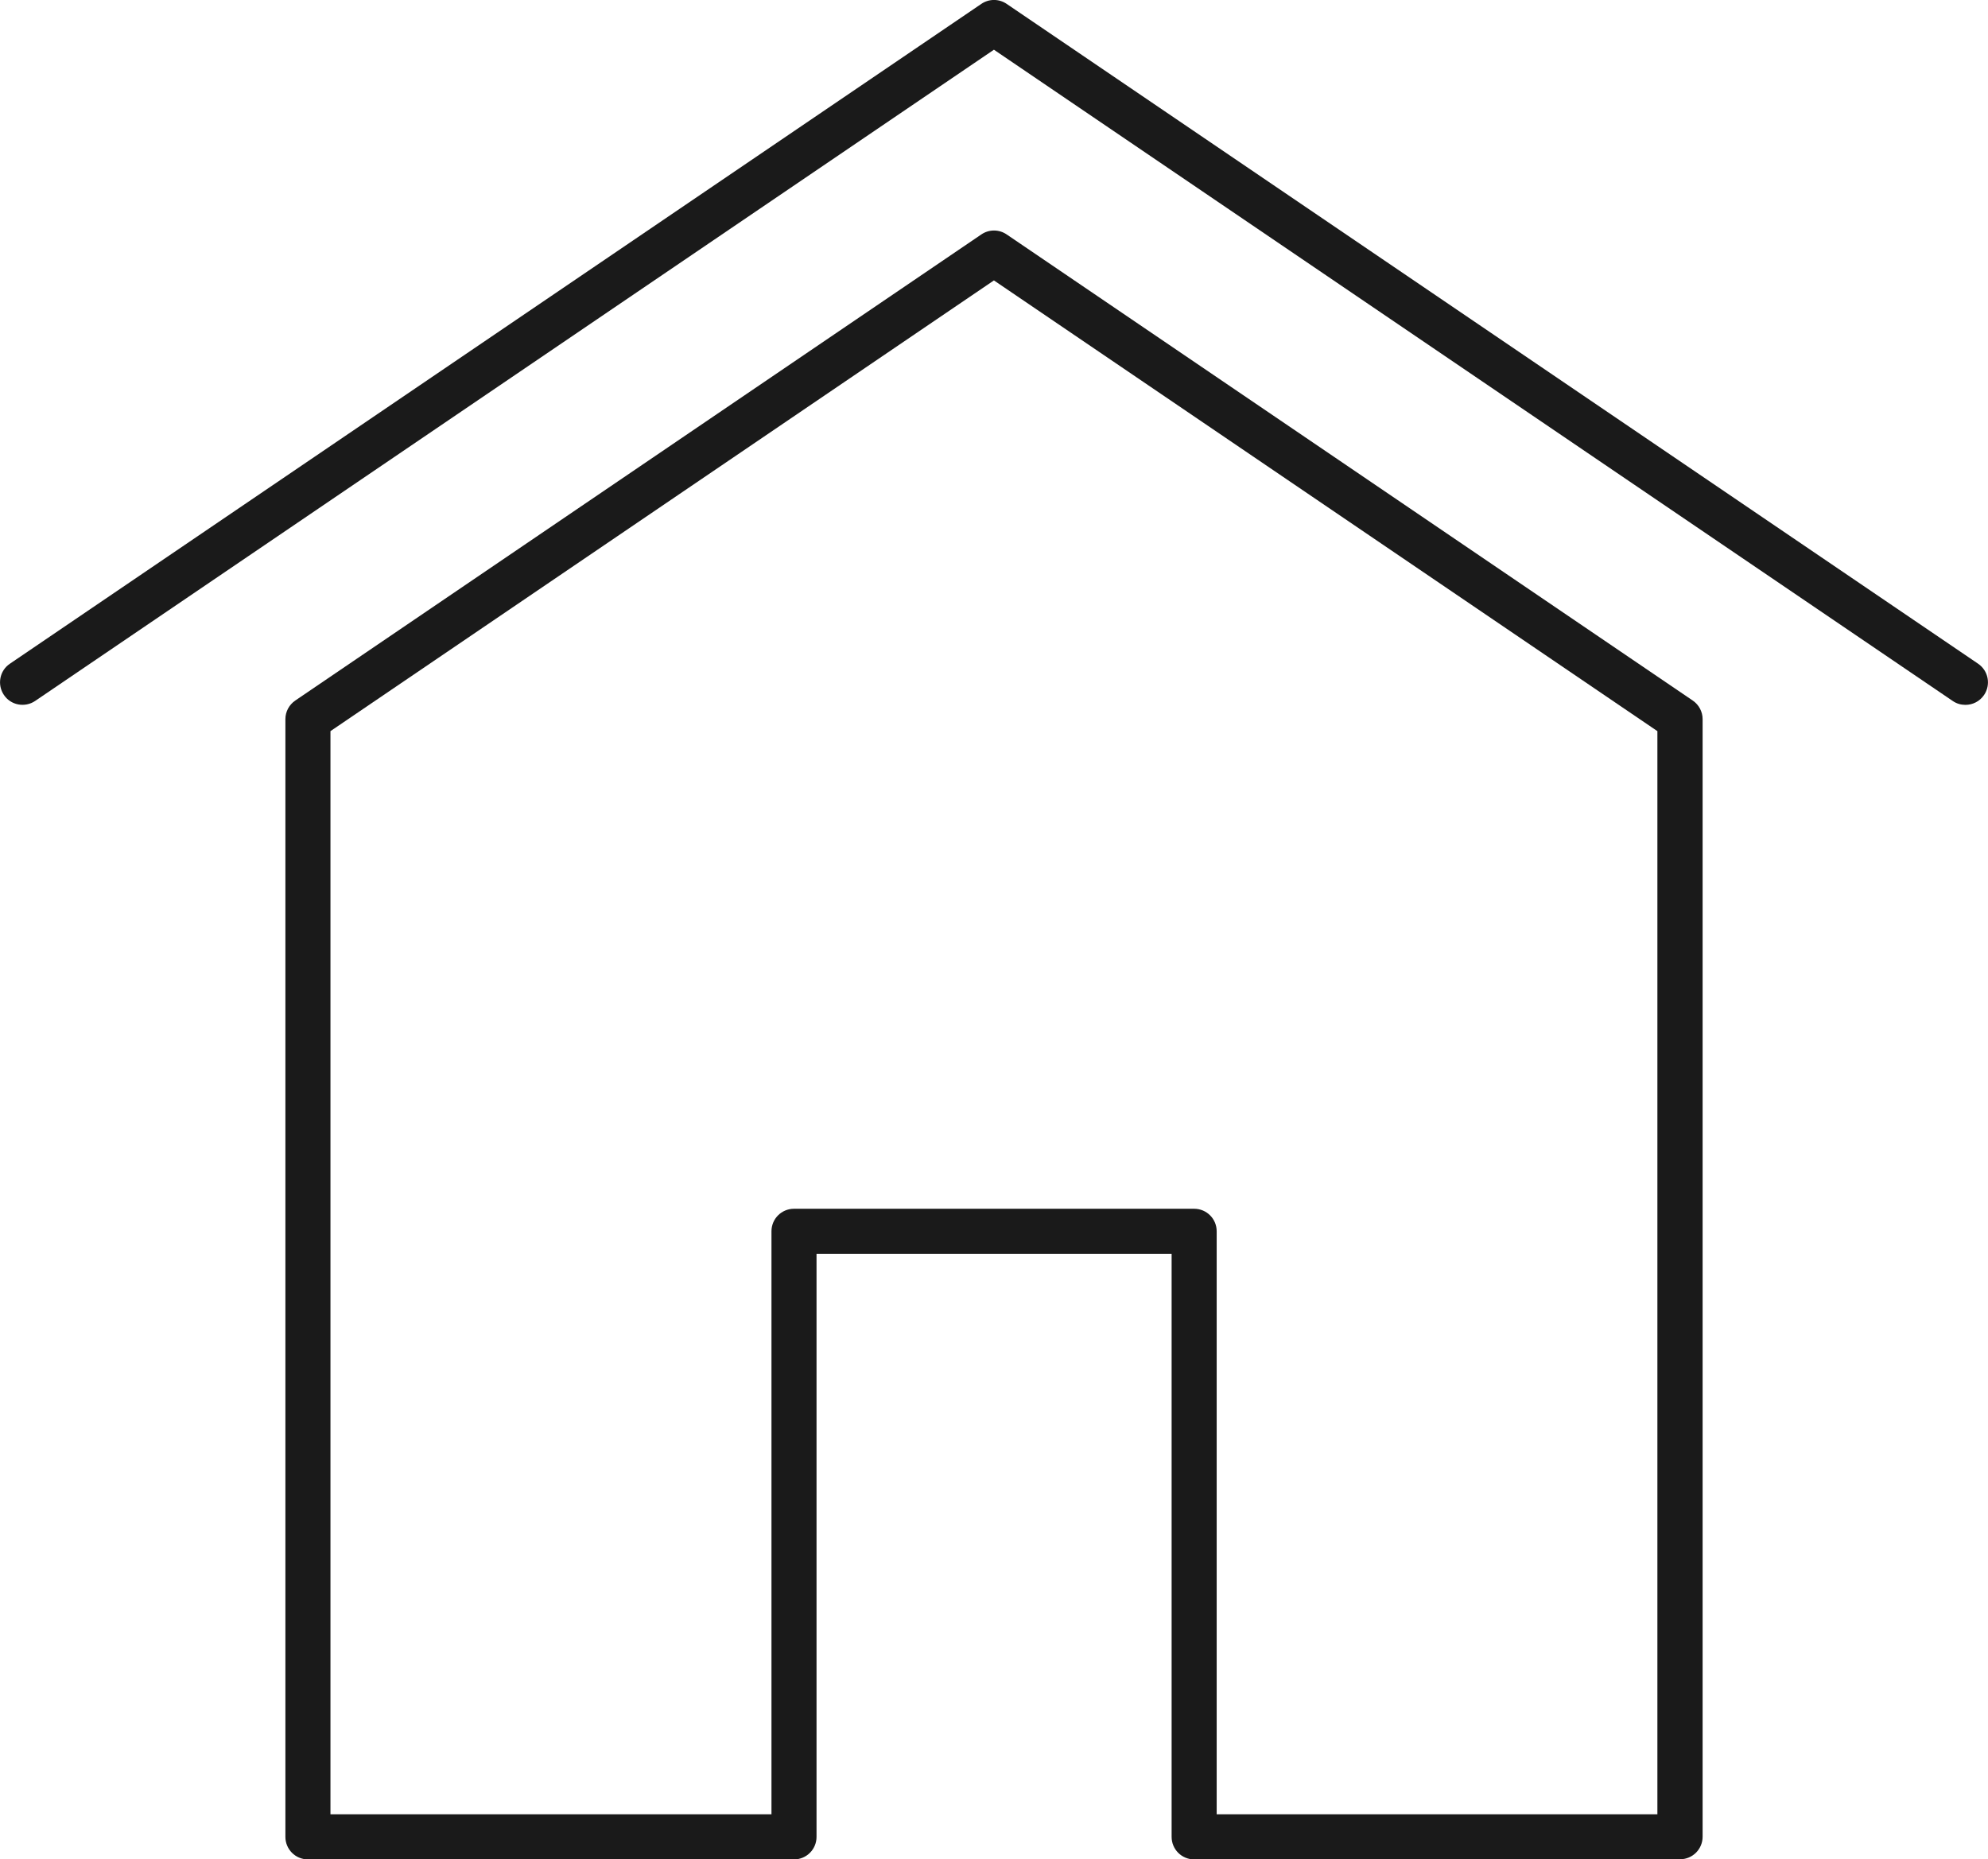
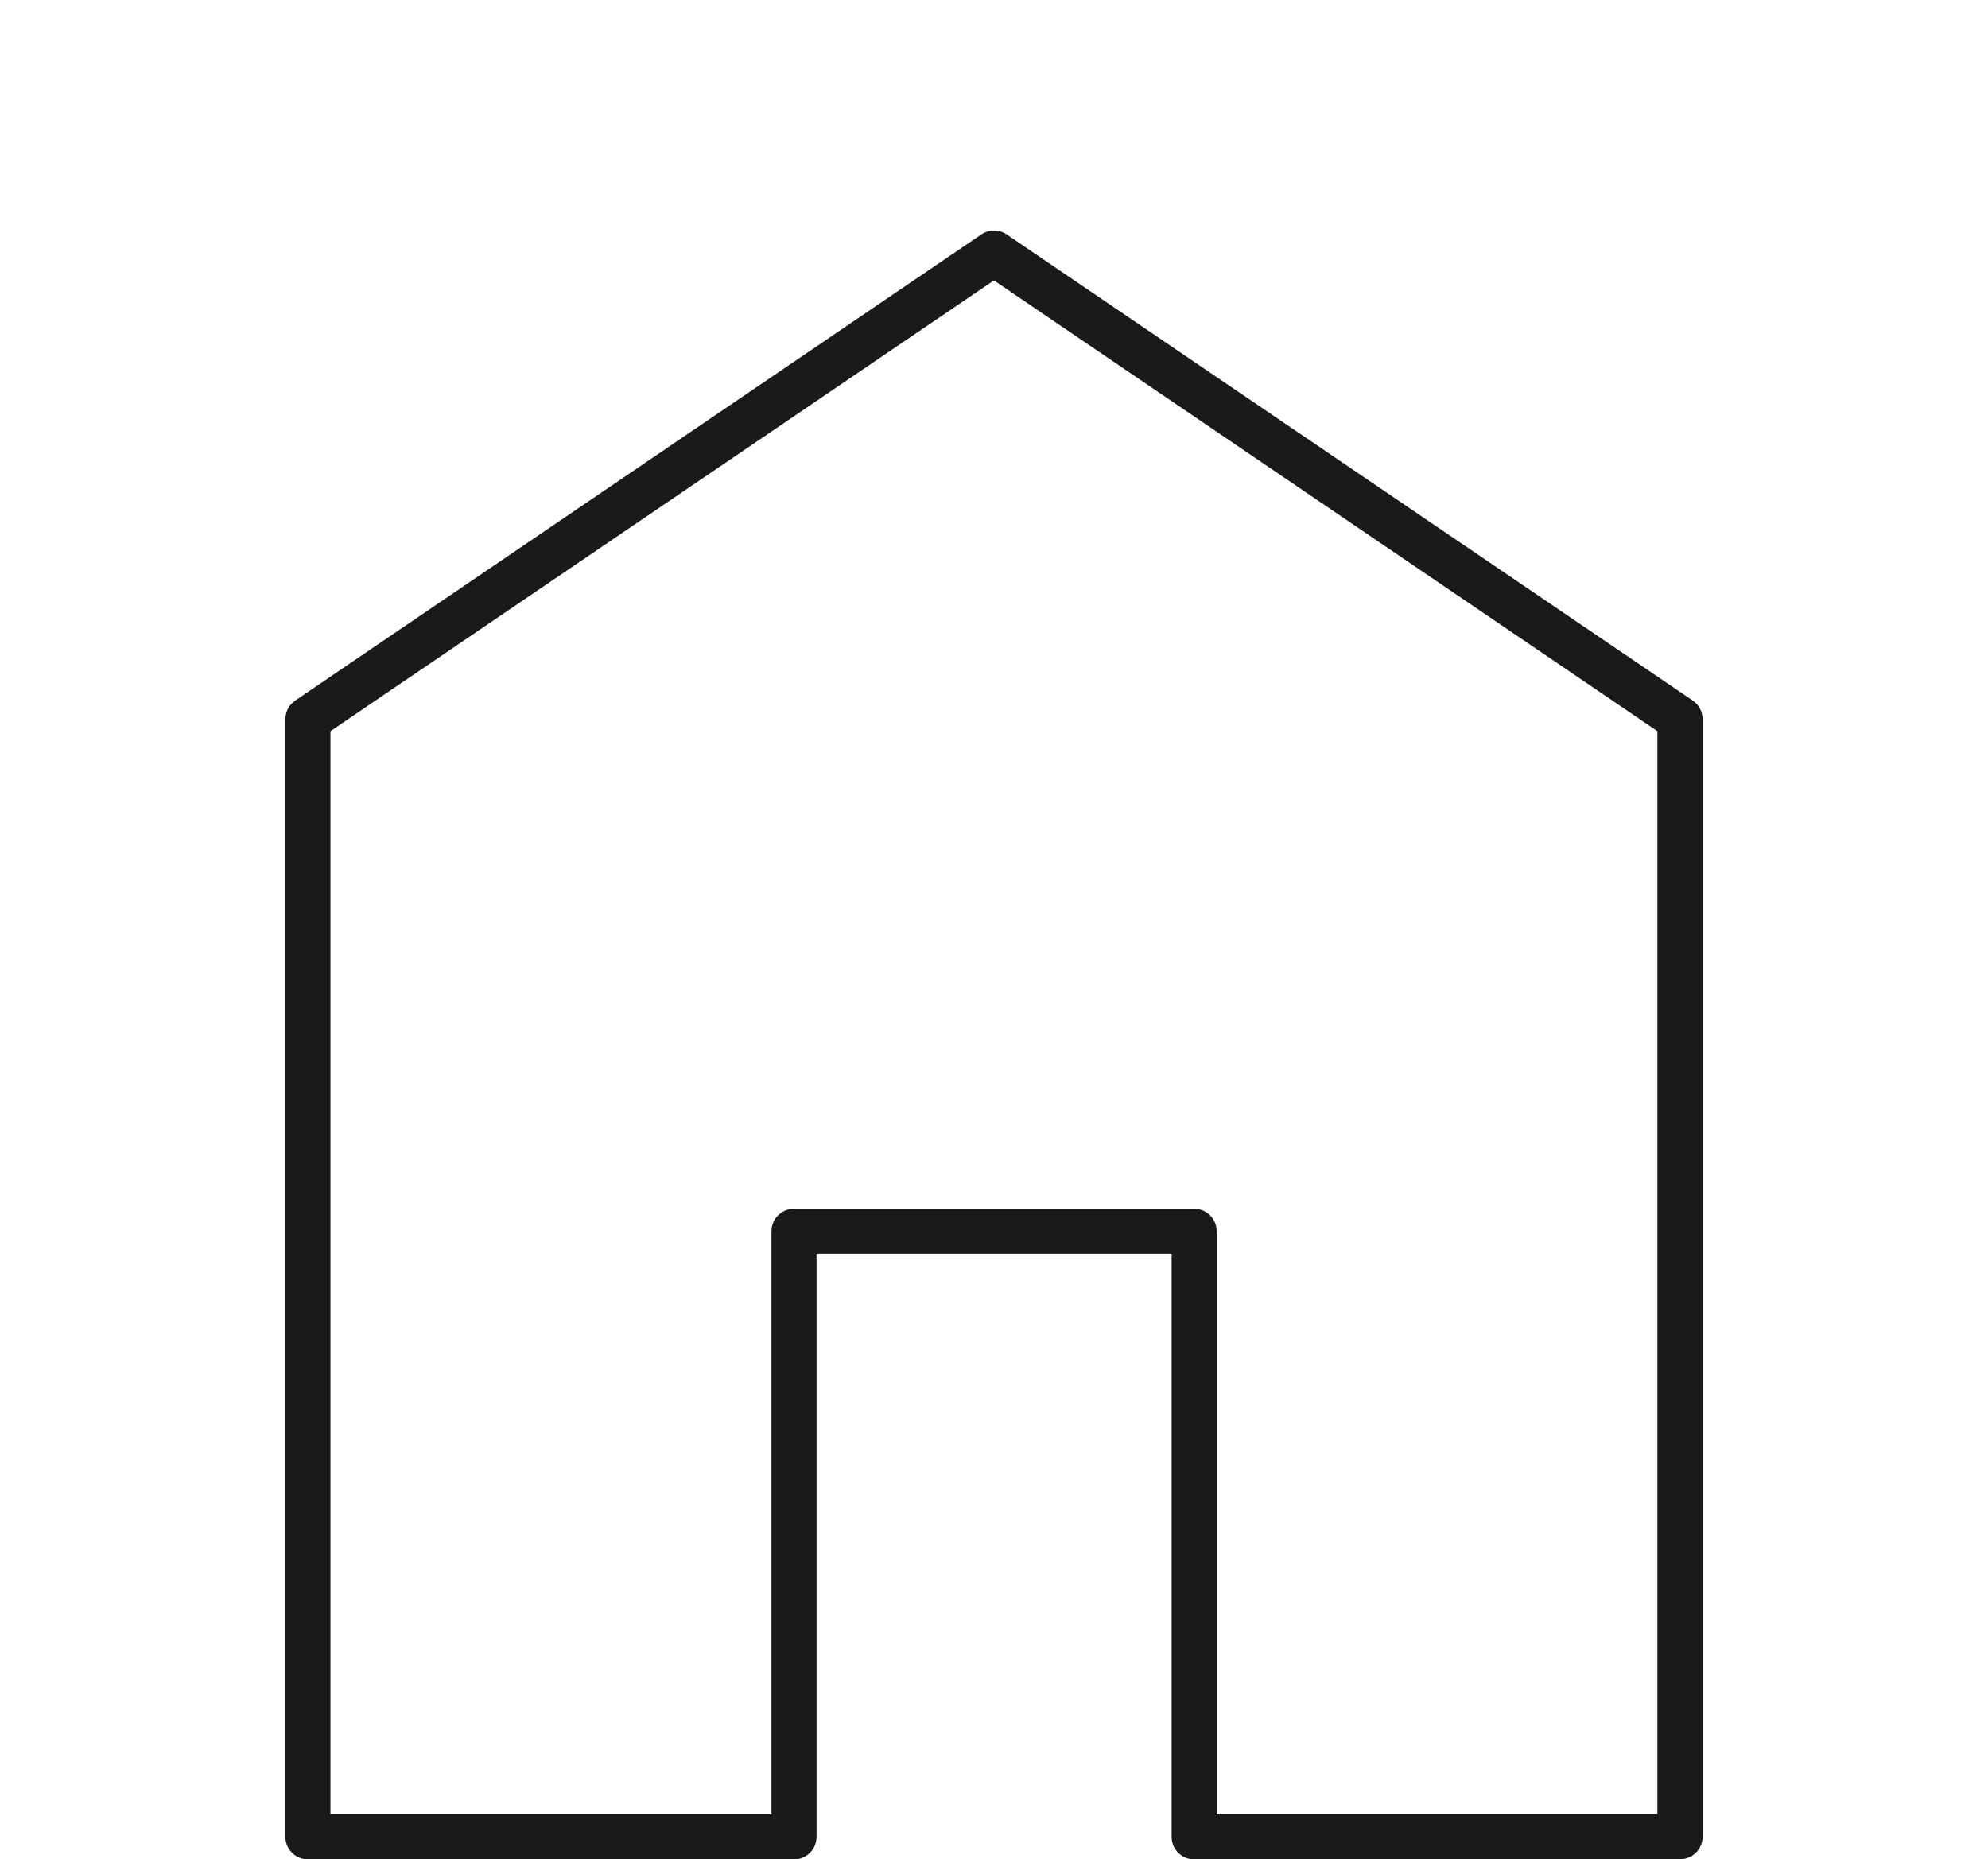
<svg xmlns="http://www.w3.org/2000/svg" id="Layer_1" data-name="Layer 1" viewBox="0 0 132.35 123.8">
  <defs>
    <style>
      .cls-1 {
        fill: #1a1a1a;
      }
    </style>
  </defs>
-   <path class="cls-1" d="M130.84,46.93c-.29,0-.58-.08-.84-.26L66.17,3.31,2.34,46.67c-.68.46-1.62.29-2.08-.4-.46-.68-.29-1.62.4-2.08L65.33.26c.51-.35,1.18-.35,1.69,0l64.67,43.93c.69.47.86,1.4.4,2.08-.29.43-.76.66-1.24.66Z" />
  <path class="cls-1" d="M111.85,123.8h-32.35c-.83,0-1.5-.67-1.5-1.5v-38.82h-23.64v38.82c0,.83-.67,1.5-1.5,1.5H20.5c-.83,0-1.5-.67-1.5-1.5V47.88c0-.5.25-.96.66-1.24l45.67-31.03c.51-.35,1.18-.35,1.69,0l45.67,31.03c.41.28.66.74.66,1.24v74.41c0,.83-.67,1.5-1.5,1.5ZM80.99,120.8h29.35V48.68l-44.17-30.01-44.17,30.01v72.12h29.36v-38.82c0-.83.67-1.5,1.5-1.5h26.64c.83,0,1.5.67,1.5,1.5v38.82Z" />
</svg>